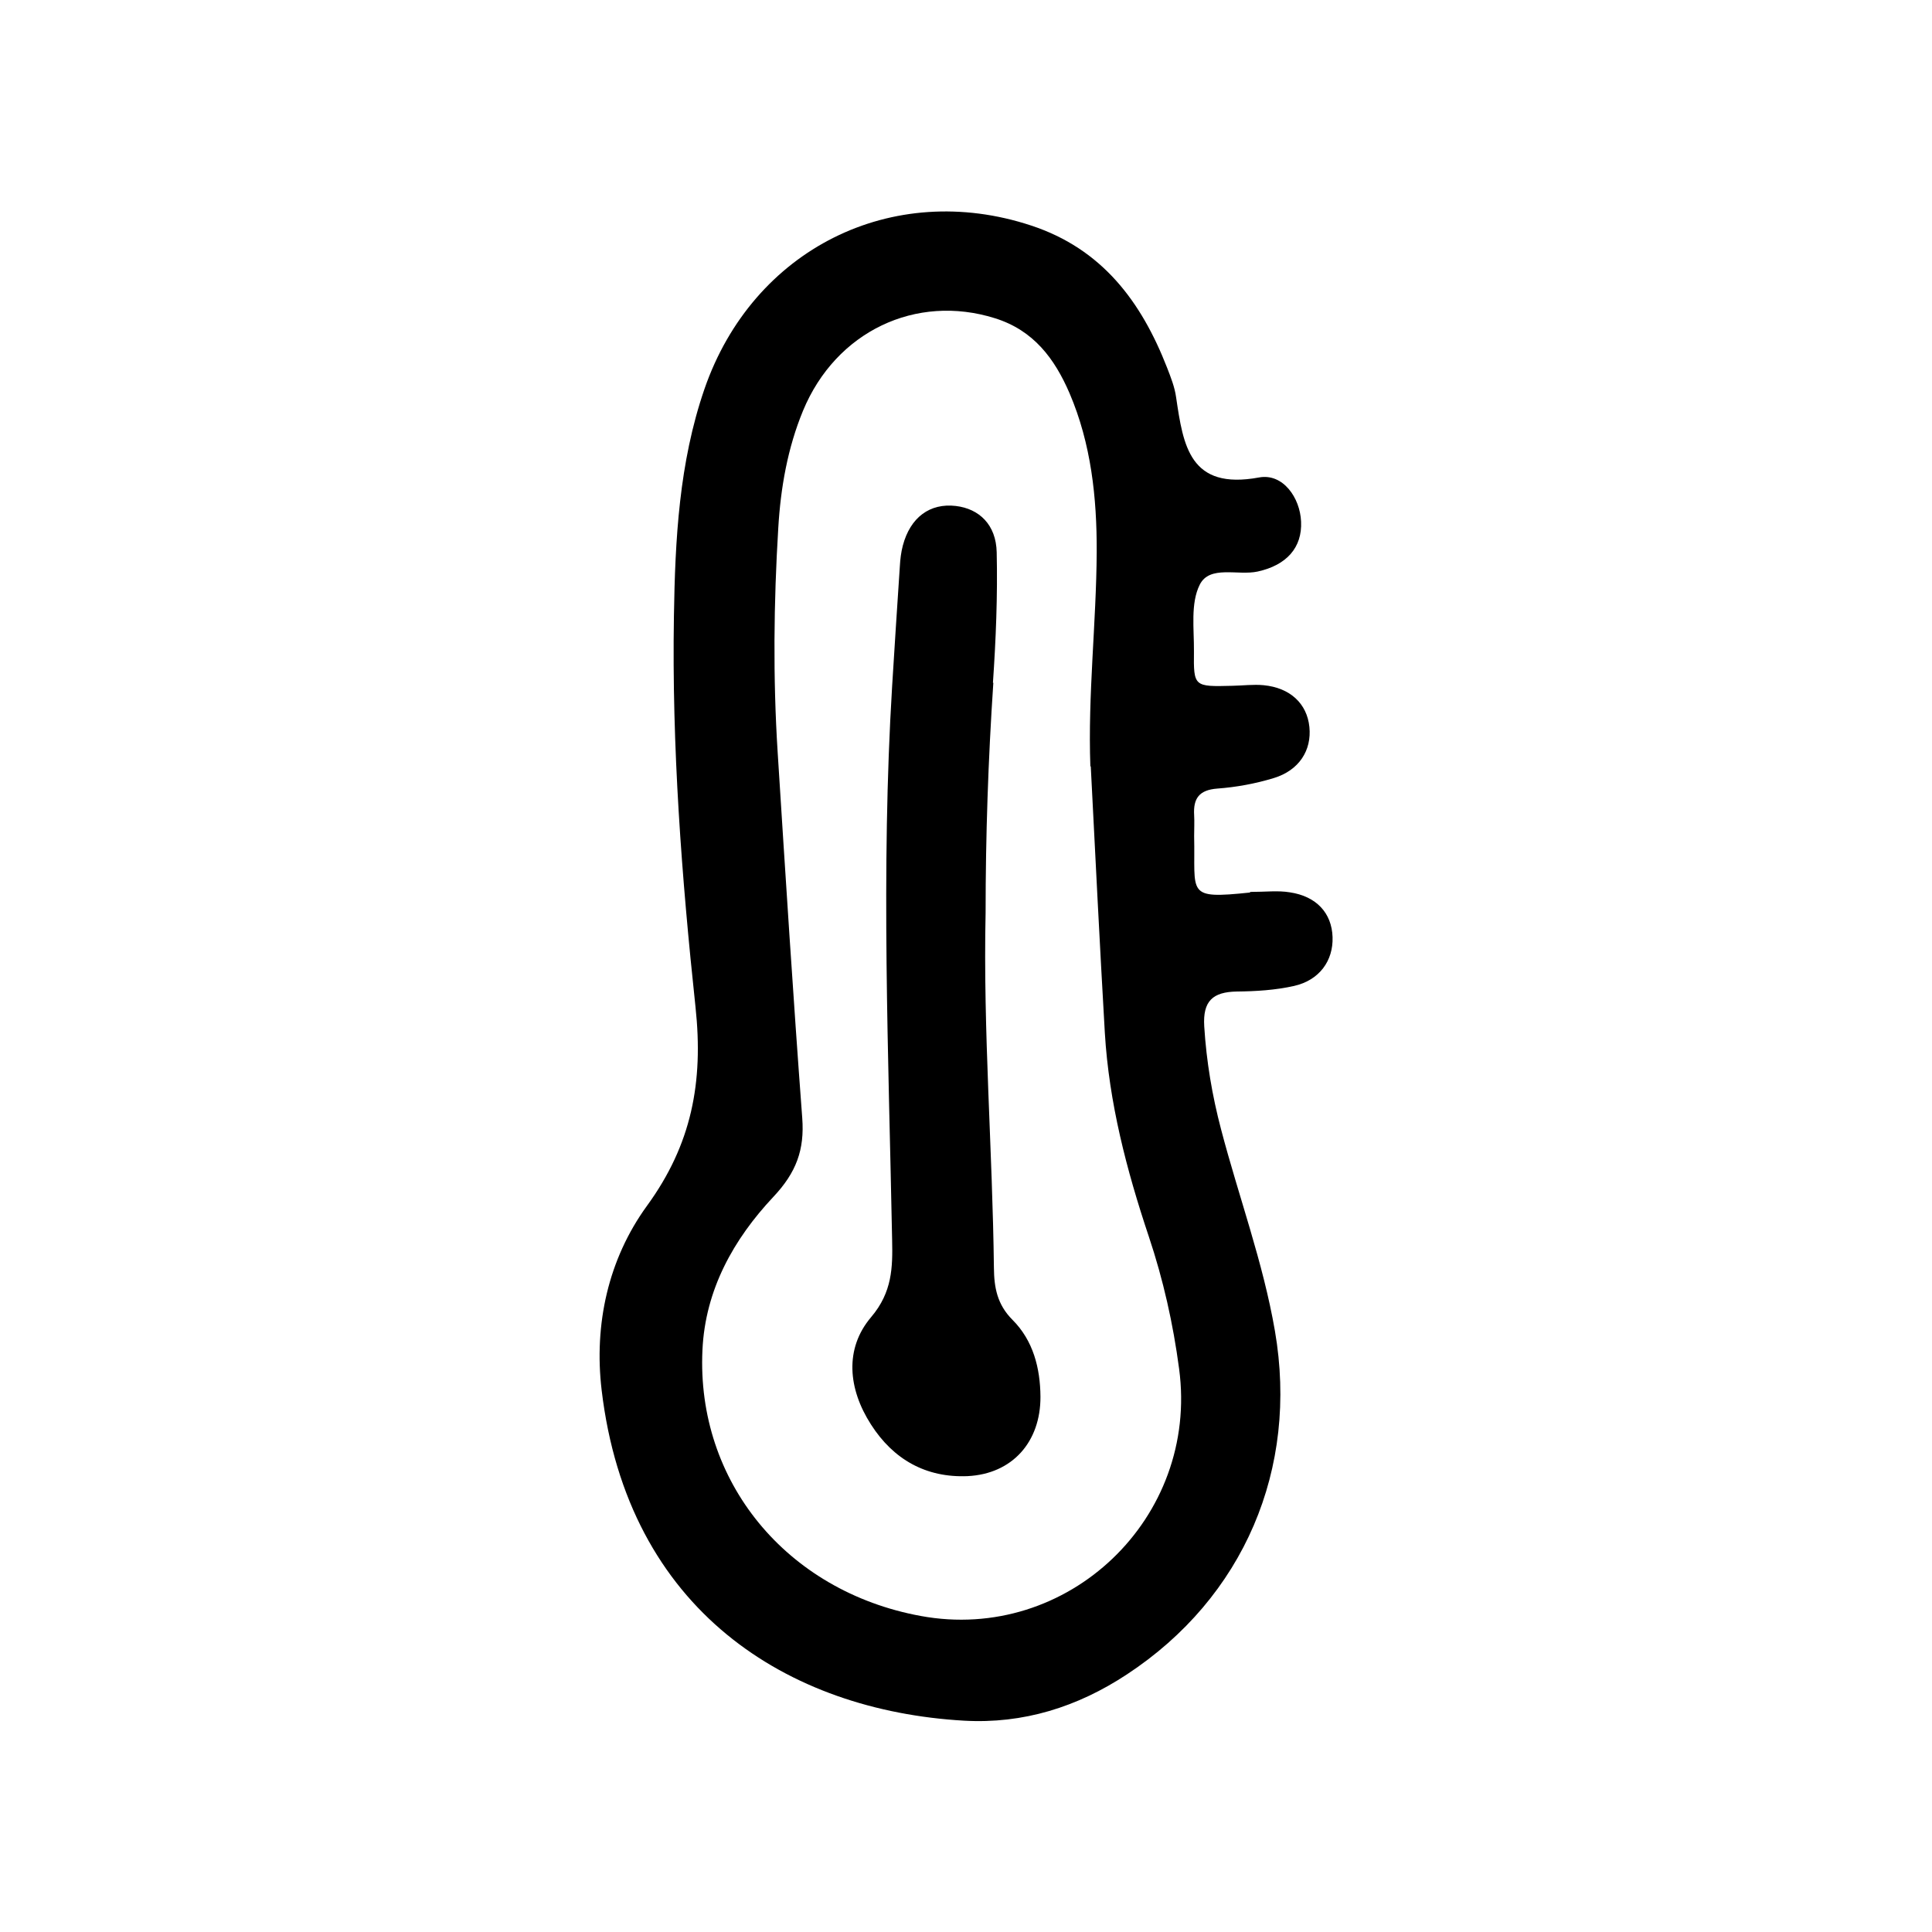
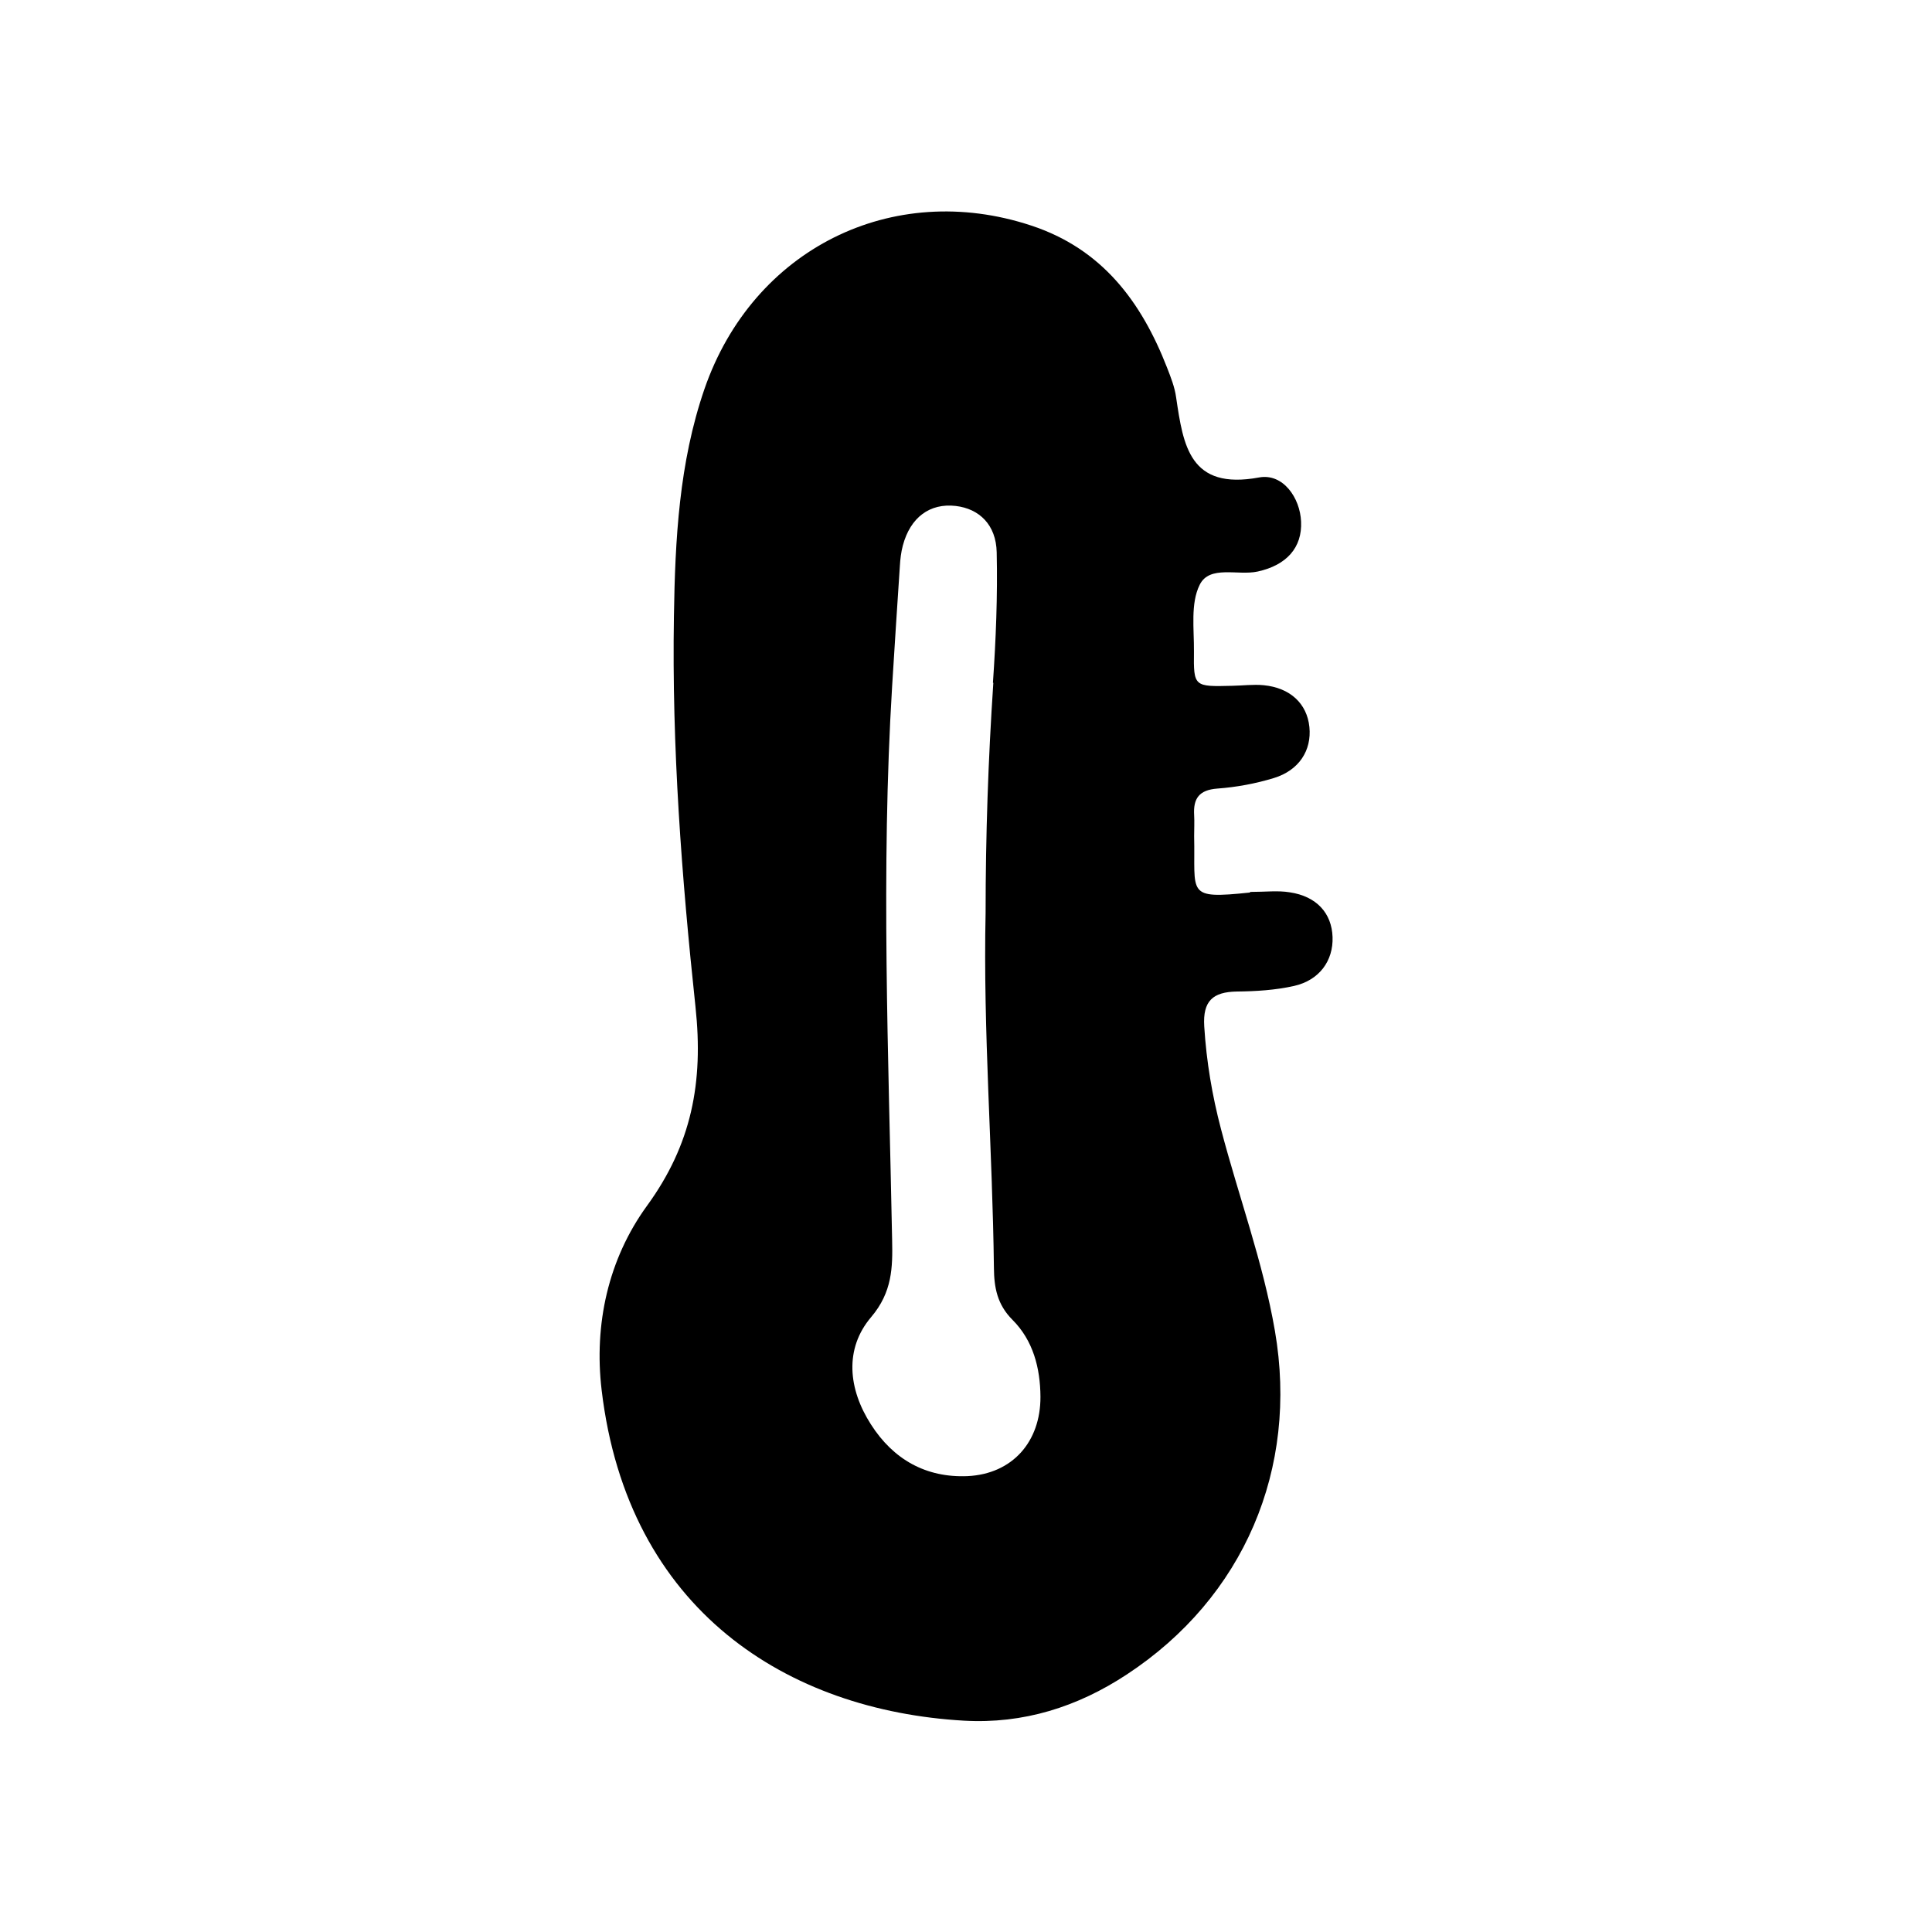
<svg xmlns="http://www.w3.org/2000/svg" fill="#000000" width="800px" height="800px" version="1.1" viewBox="144 144 512 512">
-   <path d="m475.31 380.37c4.094 0 7.348-0.418 10.496 0.105 7.086 1.051 11.125 5.512 11.336 11.859 0.211 6.246-3.465 11.441-10.234 12.961-4.934 1.102-10.078 1.418-15.113 1.469-6.352 0.105-9.078 2.465-8.66 9.238 0.578 9.289 2.098 18.316 4.461 27.289 4.672 17.844 11.125 35.16 14.273 53.426 6.297 36.527-8.238 70.637-39.203 91-13.121 8.66-27.5 13.172-43.191 12.281-46.656-2.676-89.109-29.125-96.039-87.641-2.047-17.371 1.73-34.637 12.02-48.805 11.809-16.215 15.008-32.695 12.859-52.691-3.672-34.375-6.297-68.957-5.719-103.6 0.316-20.258 1.363-40.621 8.082-60.141 12.805-37.102 49.75-55.523 86.594-43.348 18.789 6.191 29.18 20.152 36 37.629 0.996 2.57 2.047 5.195 2.414 7.926 1.891 12.754 3.57 24.613 21.988 21.203 6.352-1.156 10.863 5.406 11.125 11.703 0.316 6.875-3.832 11.547-11.492 13.227-5.246 1.156-12.754-1.785-15.375 3.516-2.465 4.934-1.469 11.703-1.523 17.688-0.105 9.34 0 9.34 10.18 9.078 2.781-0.051 5.562-0.418 8.293-0.156 7.031 0.684 11.492 4.879 12.121 11.074 0.629 6.191-2.731 11.492-9.445 13.539-4.828 1.469-9.918 2.414-14.957 2.781-4.828 0.367-6.402 2.625-6.141 7.031 0.105 1.836 0 3.672 0 5.562 0.367 15.375-2.363 16.742 14.801 14.957zm-42.352-33.273c-0.684-18.996 1.574-37.891 1.68-56.836 0.051-14.379-1.469-28.652-7.191-42.035-3.938-9.133-9.5-16.688-19.785-19.891-20.887-6.559-42.141 3.465-50.852 24.508-4.094 9.918-5.93 20.414-6.559 31.066-1.207 19.836-1.418 39.727-0.156 59.566 2.047 32.273 4.094 64.551 6.508 96.824 0.629 8.398-1.574 14.434-7.66 20.887-10.496 11.18-18.055 24.562-18.789 40.621-1.625 34.742 22.199 63.867 57.781 70.43 39.098 7.242 73.84-25.977 68.539-65.496-1.574-11.914-4.199-23.617-8.031-35.059-5.879-17.582-10.547-35.426-11.652-54.004-1.363-23.512-2.519-47.074-3.727-70.586zm-25.82-22.148c0.789-11.492 1.258-23.09 0.996-34.586-0.156-7.293-4.617-11.547-10.863-12.281-6.824-0.789-12.02 2.992-14.012 10.496-0.473 1.785-0.684 3.621-0.789 5.457-0.734 10.602-1.363 21.203-2.047 31.805-2.992 48.91-0.945 97.875 0 146.79 0.156 7.242 0.051 13.801-5.562 20.414-7.137 8.398-6.086 19.051-0.051 28.445 5.93 9.289 14.59 14.168 25.609 13.699 11.859-0.578 19.363-9.078 19.312-21.043-0.051-7.609-1.941-14.906-7.398-20.363-4.094-4.094-4.879-8.605-4.934-13.75-0.367-31.383-2.887-62.766-2.203-94.148 0-20.309 0.684-40.621 2.047-60.93z" />
+   <path d="m475.31 380.37c4.094 0 7.348-0.418 10.496 0.105 7.086 1.051 11.125 5.512 11.336 11.859 0.211 6.246-3.465 11.441-10.234 12.961-4.934 1.102-10.078 1.418-15.113 1.469-6.352 0.105-9.078 2.465-8.66 9.238 0.578 9.289 2.098 18.316 4.461 27.289 4.672 17.844 11.125 35.16 14.273 53.426 6.297 36.527-8.238 70.637-39.203 91-13.121 8.66-27.5 13.172-43.191 12.281-46.656-2.676-89.109-29.125-96.039-87.641-2.047-17.371 1.73-34.637 12.02-48.805 11.809-16.215 15.008-32.695 12.859-52.691-3.672-34.375-6.297-68.957-5.719-103.6 0.316-20.258 1.363-40.621 8.082-60.141 12.805-37.102 49.75-55.523 86.594-43.348 18.789 6.191 29.18 20.152 36 37.629 0.996 2.57 2.047 5.195 2.414 7.926 1.891 12.754 3.57 24.613 21.988 21.203 6.352-1.156 10.863 5.406 11.125 11.703 0.316 6.875-3.832 11.547-11.492 13.227-5.246 1.156-12.754-1.785-15.375 3.516-2.465 4.934-1.469 11.703-1.523 17.688-0.105 9.34 0 9.34 10.18 9.078 2.781-0.051 5.562-0.418 8.293-0.156 7.031 0.684 11.492 4.879 12.121 11.074 0.629 6.191-2.731 11.492-9.445 13.539-4.828 1.469-9.918 2.414-14.957 2.781-4.828 0.367-6.402 2.625-6.141 7.031 0.105 1.836 0 3.672 0 5.562 0.367 15.375-2.363 16.742 14.801 14.957zm-42.352-33.273zm-25.82-22.148c0.789-11.492 1.258-23.09 0.996-34.586-0.156-7.293-4.617-11.547-10.863-12.281-6.824-0.789-12.02 2.992-14.012 10.496-0.473 1.785-0.684 3.621-0.789 5.457-0.734 10.602-1.363 21.203-2.047 31.805-2.992 48.91-0.945 97.875 0 146.79 0.156 7.242 0.051 13.801-5.562 20.414-7.137 8.398-6.086 19.051-0.051 28.445 5.93 9.289 14.59 14.168 25.609 13.699 11.859-0.578 19.363-9.078 19.312-21.043-0.051-7.609-1.941-14.906-7.398-20.363-4.094-4.094-4.879-8.605-4.934-13.75-0.367-31.383-2.887-62.766-2.203-94.148 0-20.309 0.684-40.621 2.047-60.93z" />
</svg>